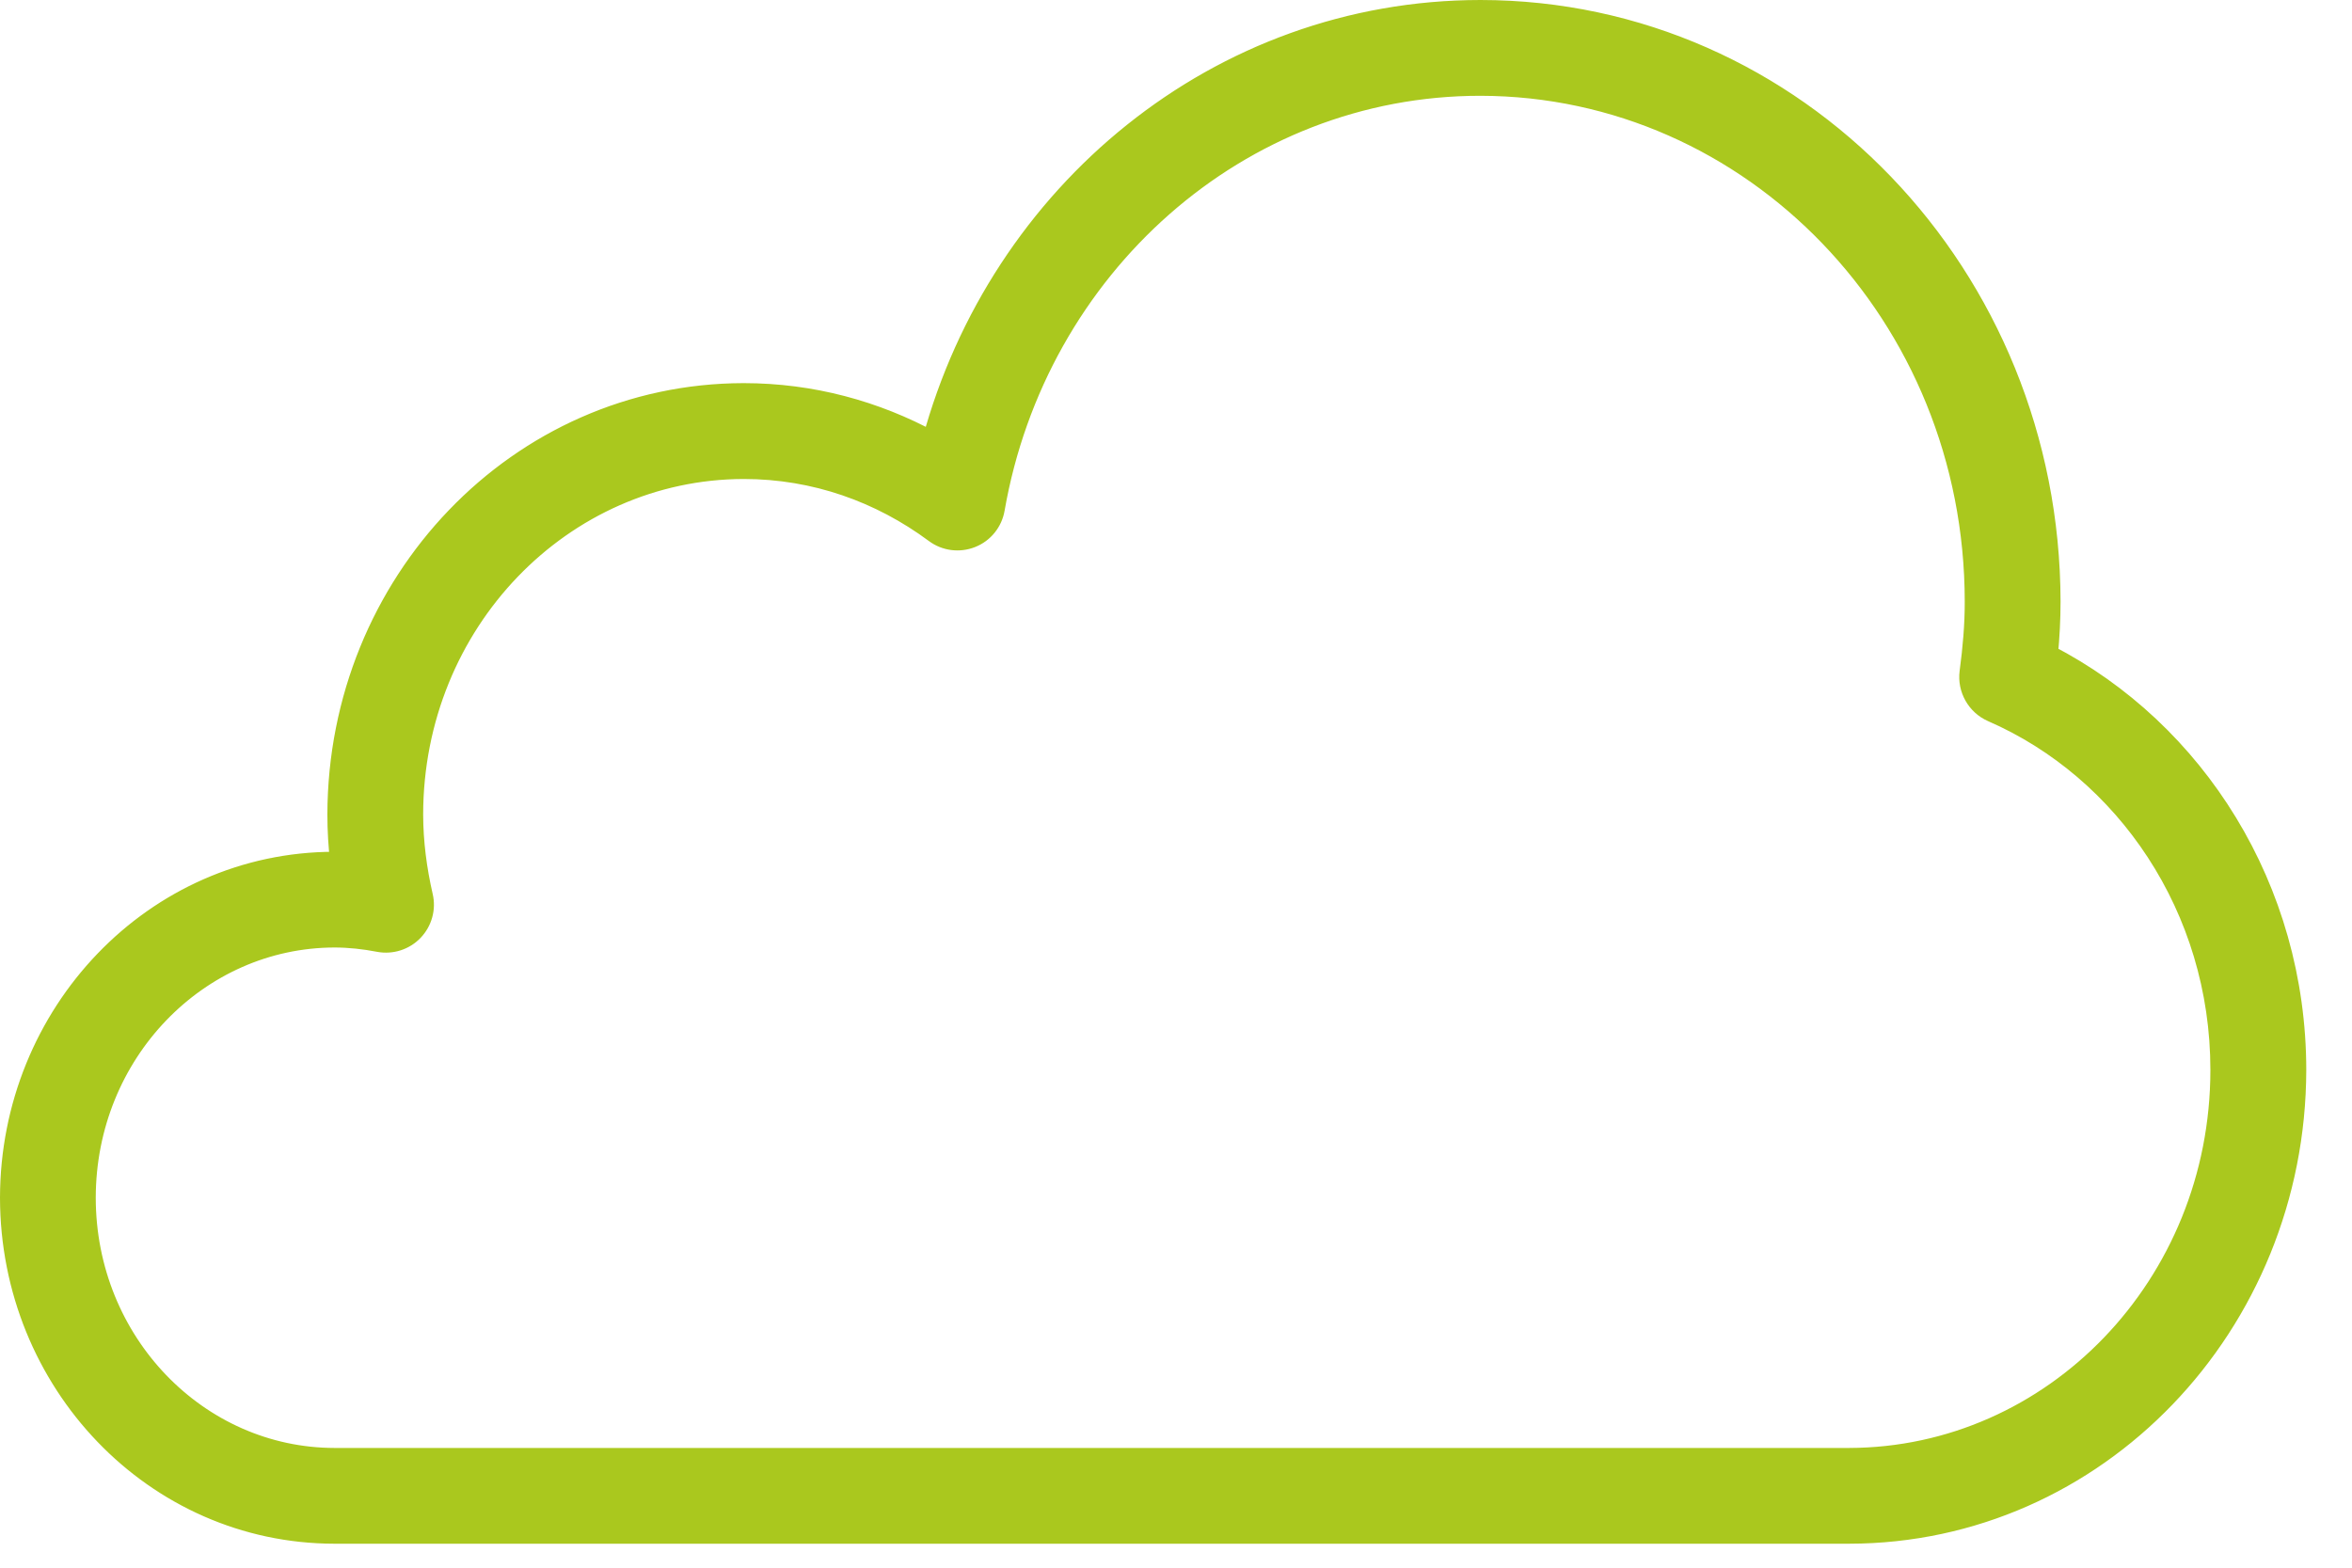
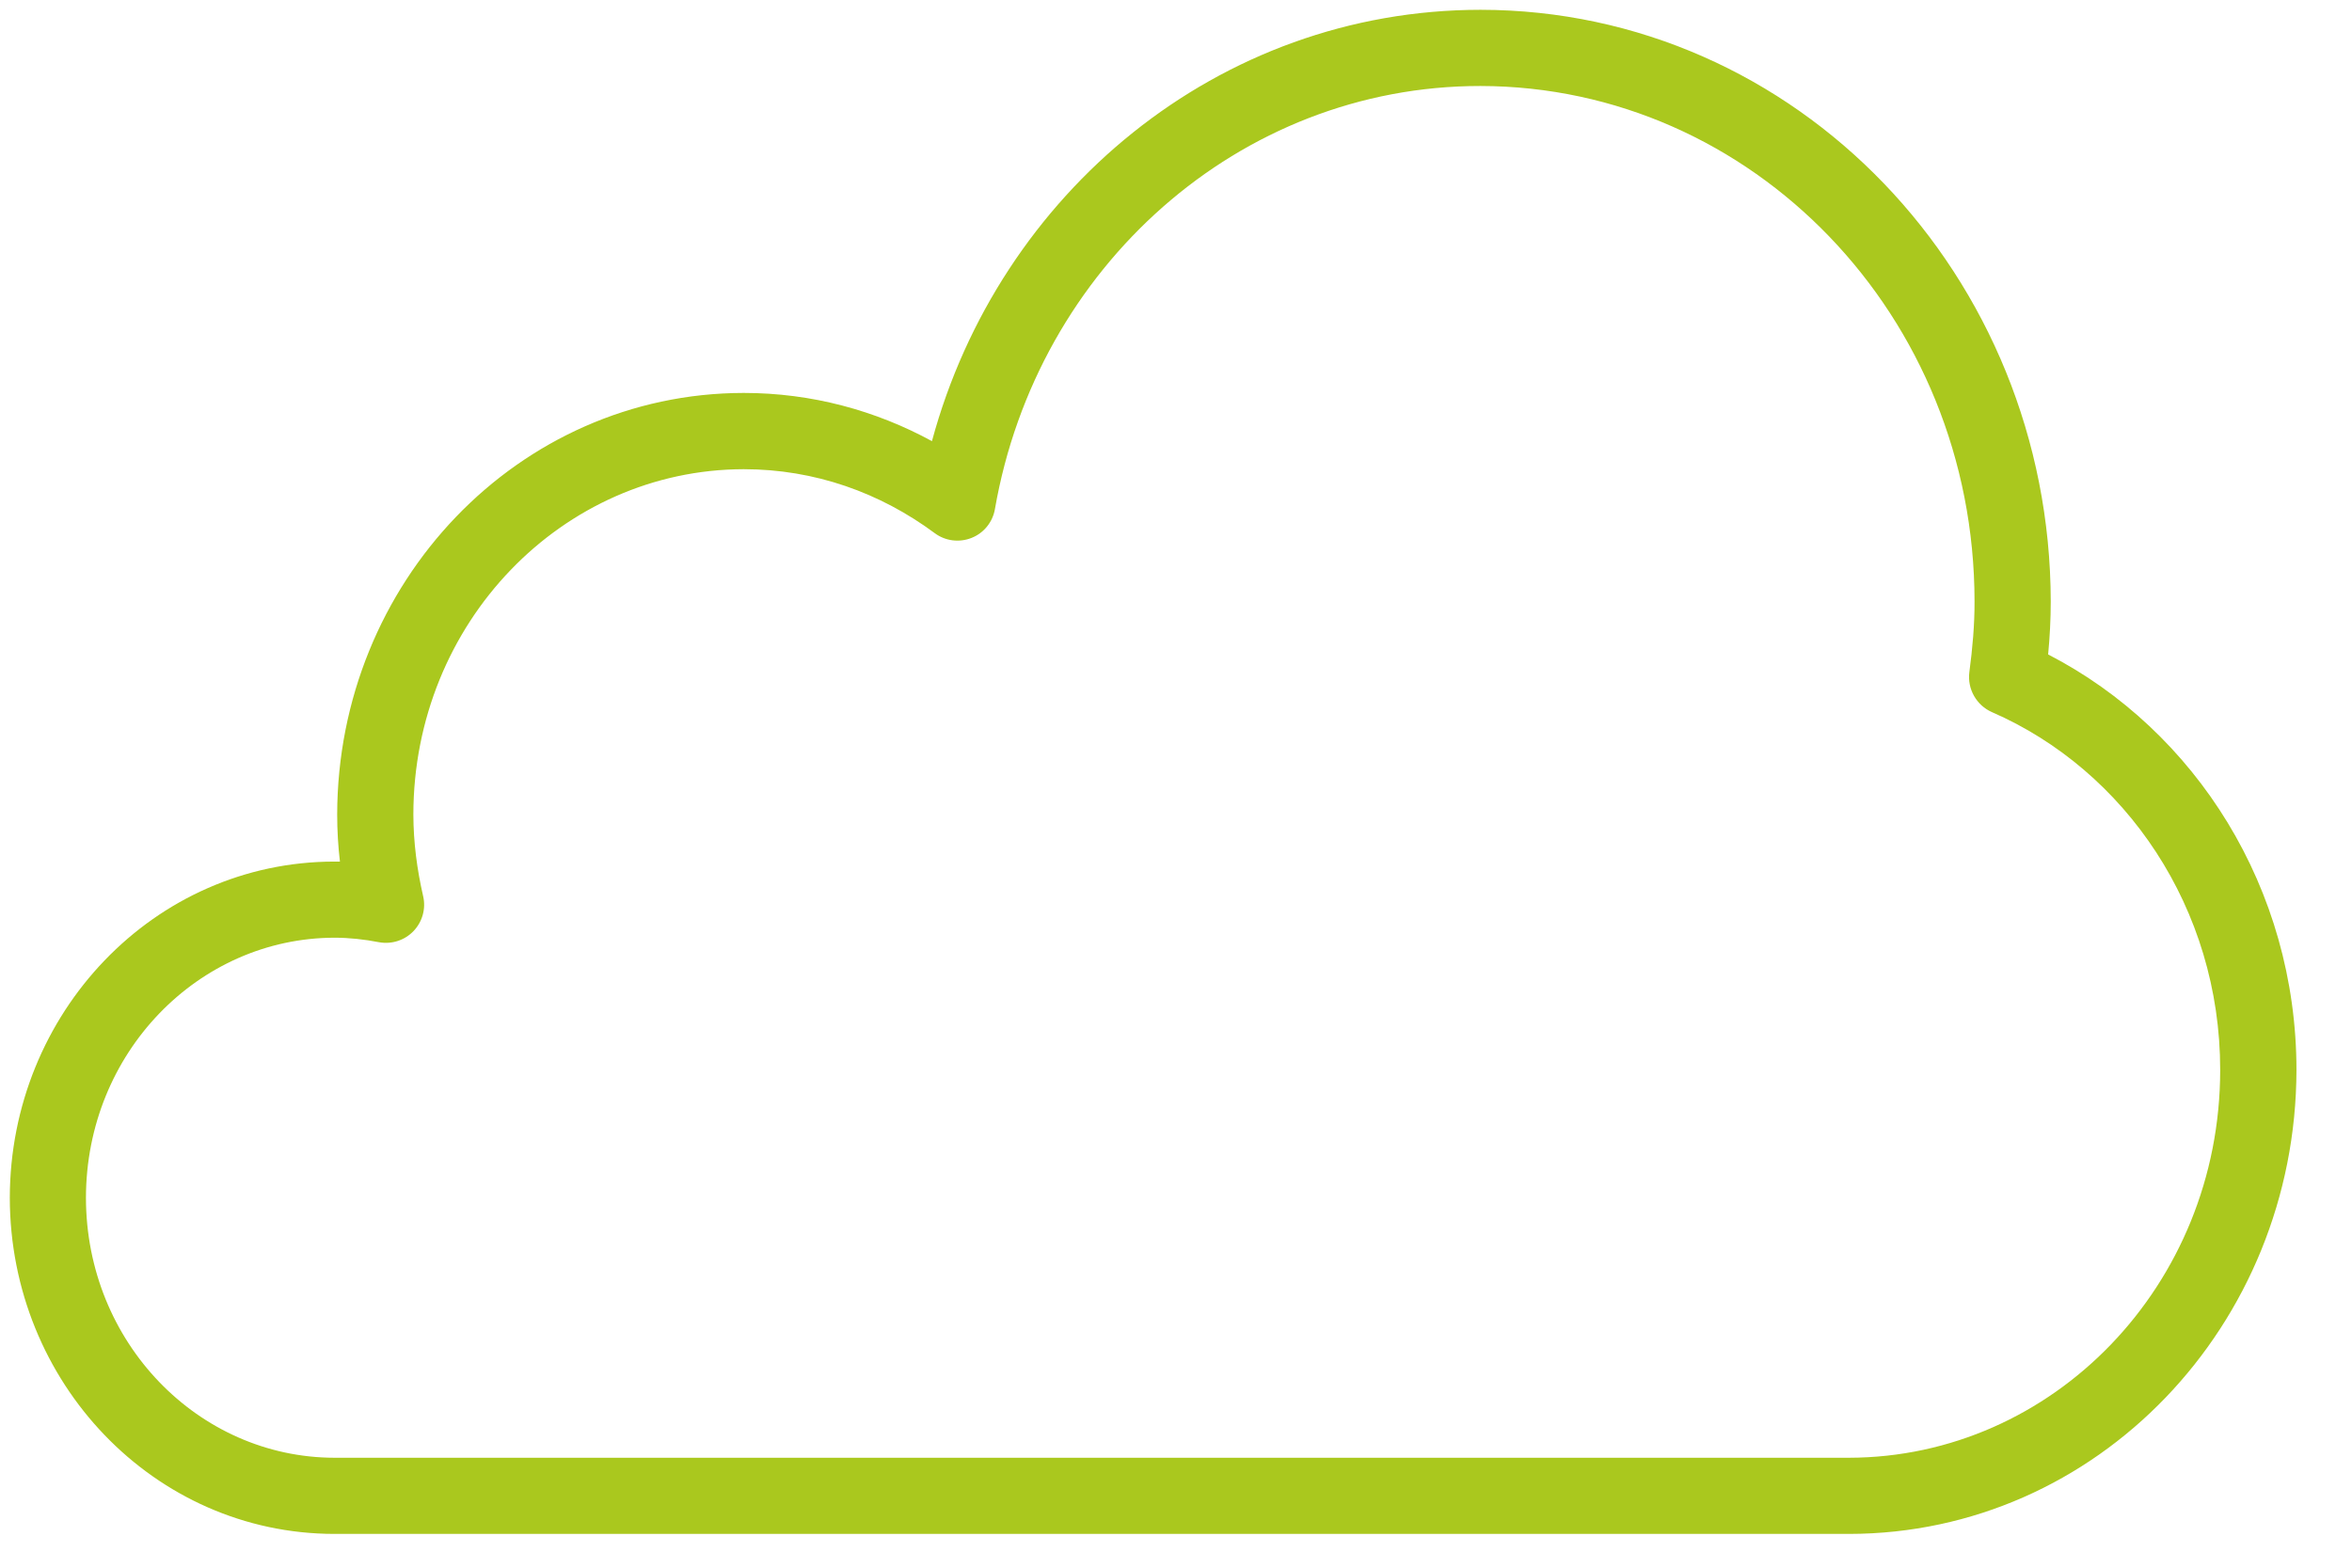
<svg xmlns="http://www.w3.org/2000/svg" width="72" height="48">
  <path fill="#AAC81E" transform="translate(0.3 0.3)" d="M9.937 44.334C5.773 44.327 2.336 40.807 2.331 36.375C2.336 31.939 5.773 28.42 9.937 28.411C10.392 28.411 10.847 28.461 11.303 28.549C11.689 28.62 12.087 28.492 12.359 28.208C12.631 27.923 12.743 27.521 12.653 27.138C12.466 26.322 12.356 25.493 12.354 24.638C12.359 18.765 16.918 14.075 22.467 14.066C24.647 14.066 26.649 14.79 28.312 16.023C28.636 16.265 29.064 16.32 29.441 16.17C29.818 16.021 30.088 15.685 30.157 15.287C31.443 7.894 37.626 2.329 45.022 2.333C53.341 2.347 60.143 9.361 60.145 18.119C60.147 18.837 60.083 19.552 59.986 20.282C59.92 20.796 60.205 21.296 60.677 21.504C64.76 23.281 67.668 27.509 67.665 32.462C67.663 39.052 62.54 44.322 56.303 44.334L9.937 44.334ZM62.478 18.119C62.462 8.143 54.702 0.007 45.022 0C36.997 0.004 30.284 5.609 28.229 13.207C26.509 12.27 24.548 11.731 22.467 11.731C15.555 11.739 10.035 17.546 10.022 24.638C10.022 25.129 10.051 25.61 10.106 26.081C10.05 26.08 9.994 26.08 9.937 26.08C4.411 26.084 0.008 30.722 0 36.375C0.008 42.025 4.411 46.66 9.937 46.666L56.303 46.666C63.902 46.658 69.985 40.272 70 32.462C69.998 26.904 66.919 22.069 62.398 19.738C62.448 19.212 62.478 18.673 62.478 18.119Z" fill-rule="evenodd" />
-   <path fill="none" stroke="#AAC81E" stroke-width="0.6" stroke-miterlimit="10" transform="translate(0.3 0.3)" d="M9.937 44.334C5.773 44.327 2.336 40.807 2.331 36.375C2.336 31.939 5.773 28.42 9.937 28.411C10.392 28.411 10.847 28.461 11.303 28.549C11.689 28.62 12.087 28.492 12.359 28.208C12.631 27.923 12.743 27.521 12.653 27.138C12.466 26.322 12.356 25.493 12.354 24.638C12.359 18.765 16.918 14.075 22.467 14.066C24.647 14.066 26.649 14.79 28.312 16.023C28.636 16.265 29.064 16.32 29.441 16.17C29.818 16.021 30.088 15.685 30.157 15.287C31.443 7.894 37.626 2.329 45.022 2.333C53.341 2.347 60.143 9.361 60.145 18.119C60.147 18.837 60.083 19.552 59.986 20.282C59.92 20.796 60.205 21.296 60.677 21.504C64.76 23.281 67.668 27.509 67.665 32.462C67.663 39.052 62.54 44.322 56.303 44.334L9.937 44.334ZM62.478 18.119C62.462 8.143 54.702 0.007 45.022 0C36.997 0.004 30.284 5.609 28.229 13.207C26.509 12.27 24.548 11.731 22.467 11.731C15.555 11.739 10.035 17.546 10.022 24.638C10.022 25.129 10.051 25.61 10.106 26.081C10.05 26.08 9.994 26.08 9.937 26.08C4.411 26.084 0.008 30.722 0 36.375C0.008 42.025 4.411 46.66 9.937 46.666L56.303 46.666C63.902 46.658 69.985 40.272 70 32.462C69.998 26.904 66.919 22.069 62.398 19.738C62.448 19.212 62.478 18.673 62.478 18.119Z" fill-rule="evenodd" />
</svg>